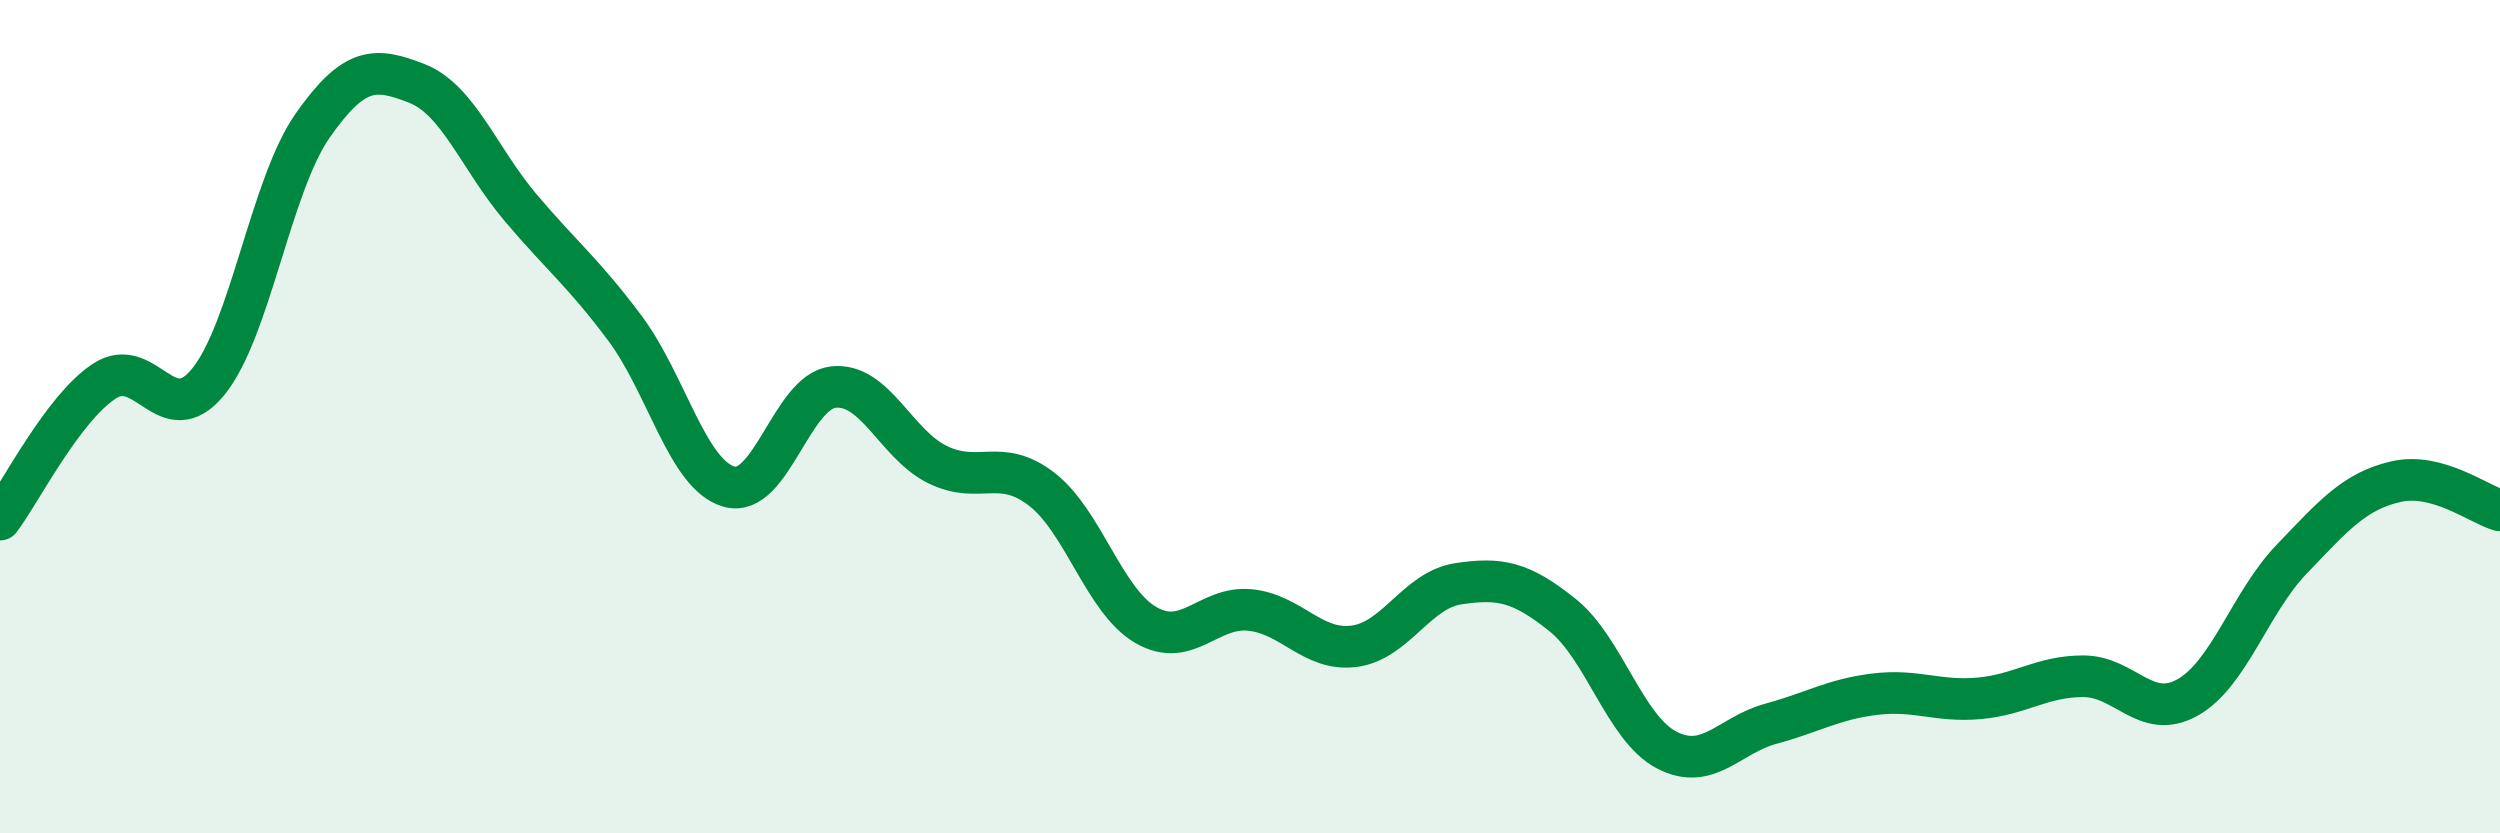
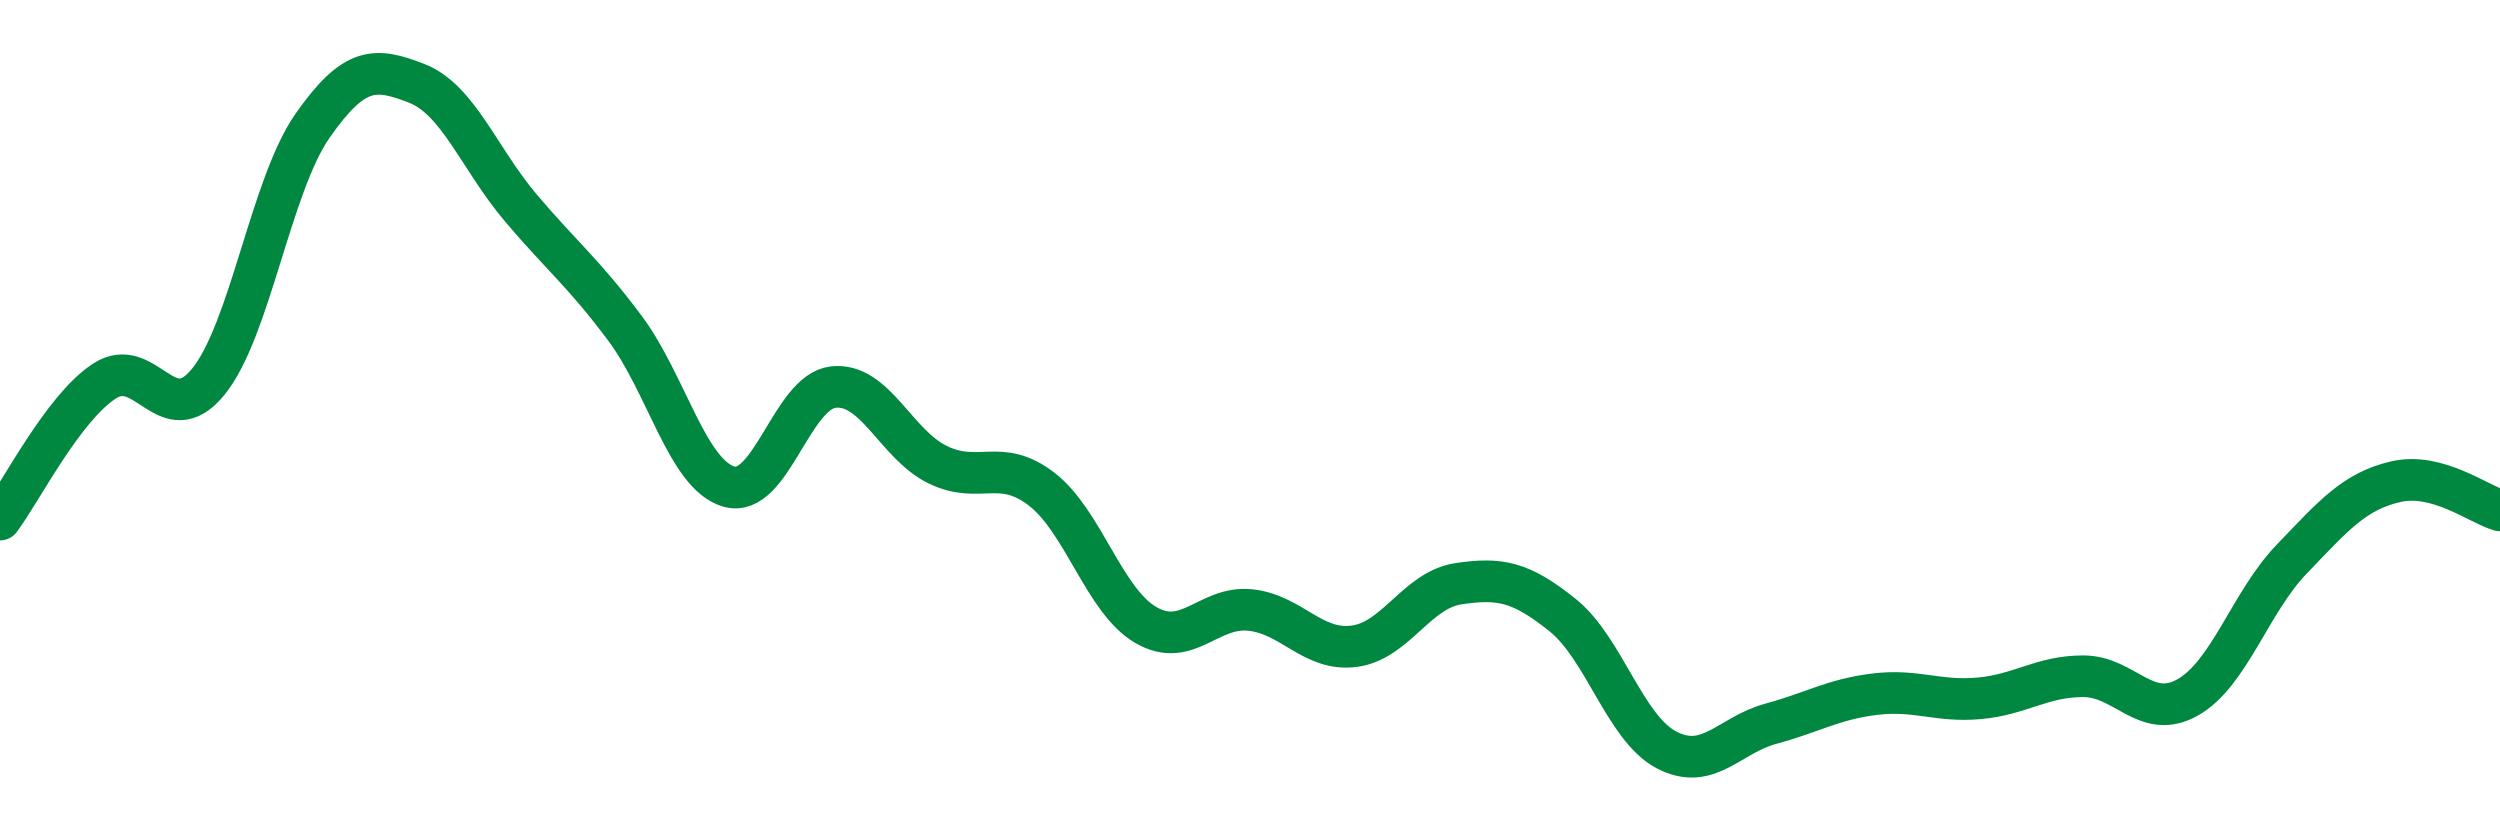
<svg xmlns="http://www.w3.org/2000/svg" width="60" height="20" viewBox="0 0 60 20">
-   <path d="M 0,12.47 C 0.5,11.81 1.5,9.81 2.5,9.15 C 3.5,8.49 4,10.39 5,9.16 C 6,7.93 6.5,4.45 7.5,3.02 C 8.5,1.59 9,1.61 10,2 C 11,2.39 11.5,3.81 12.5,4.99 C 13.5,6.17 14,6.54 15,7.88 C 16,9.22 16.5,11.4 17.5,11.68 C 18.5,11.96 19,9.4 20,9.29 C 21,9.18 21.5,10.66 22.5,11.15 C 23.5,11.64 24,10.97 25,11.74 C 26,12.51 26.5,14.42 27.5,15 C 28.5,15.58 29,14.54 30,14.64 C 31,14.74 31.5,15.64 32.5,15.51 C 33.5,15.38 34,14.16 35,14.01 C 36,13.86 36.5,13.96 37.5,14.76 C 38.5,15.56 39,17.48 40,18 C 41,18.52 41.5,17.64 42.5,17.37 C 43.5,17.1 44,16.78 45,16.66 C 46,16.54 46.5,16.85 47.5,16.76 C 48.5,16.67 49,16.23 50,16.23 C 51,16.23 51.5,17.3 52.5,16.74 C 53.5,16.18 54,14.46 55,13.42 C 56,12.38 56.5,11.79 57.5,11.56 C 58.5,11.33 59.5,12.11 60,12.25L60 20L0 20Z" fill="#008740" opacity="0.1" stroke-linecap="round" stroke-linejoin="round" />
  <path d="M 0,12.47 C 0.5,11.81 1.5,9.81 2.5,9.15 C 3.5,8.49 4,10.39 5,9.16 C 6,7.93 6.5,4.45 7.5,3.02 C 8.5,1.59 9,1.61 10,2 C 11,2.39 11.5,3.81 12.5,4.99 C 13.5,6.17 14,6.54 15,7.88 C 16,9.22 16.5,11.4 17.5,11.68 C 18.5,11.96 19,9.4 20,9.29 C 21,9.18 21.5,10.66 22.5,11.15 C 23.5,11.64 24,10.97 25,11.74 C 26,12.51 26.5,14.42 27.5,15 C 28.5,15.58 29,14.54 30,14.64 C 31,14.74 31.5,15.64 32.5,15.51 C 33.5,15.38 34,14.16 35,14.01 C 36,13.86 36.5,13.96 37.5,14.76 C 38.5,15.56 39,17.48 40,18 C 41,18.52 41.5,17.64 42.5,17.37 C 43.5,17.1 44,16.78 45,16.66 C 46,16.54 46.5,16.85 47.5,16.76 C 48.5,16.67 49,16.23 50,16.23 C 51,16.23 51.5,17.3 52.5,16.74 C 53.5,16.18 54,14.46 55,13.42 C 56,12.38 56.5,11.79 57.5,11.56 C 58.5,11.33 59.5,12.11 60,12.25" stroke="#008740" stroke-width="1" fill="none" stroke-linecap="round" stroke-linejoin="round" />
</svg>